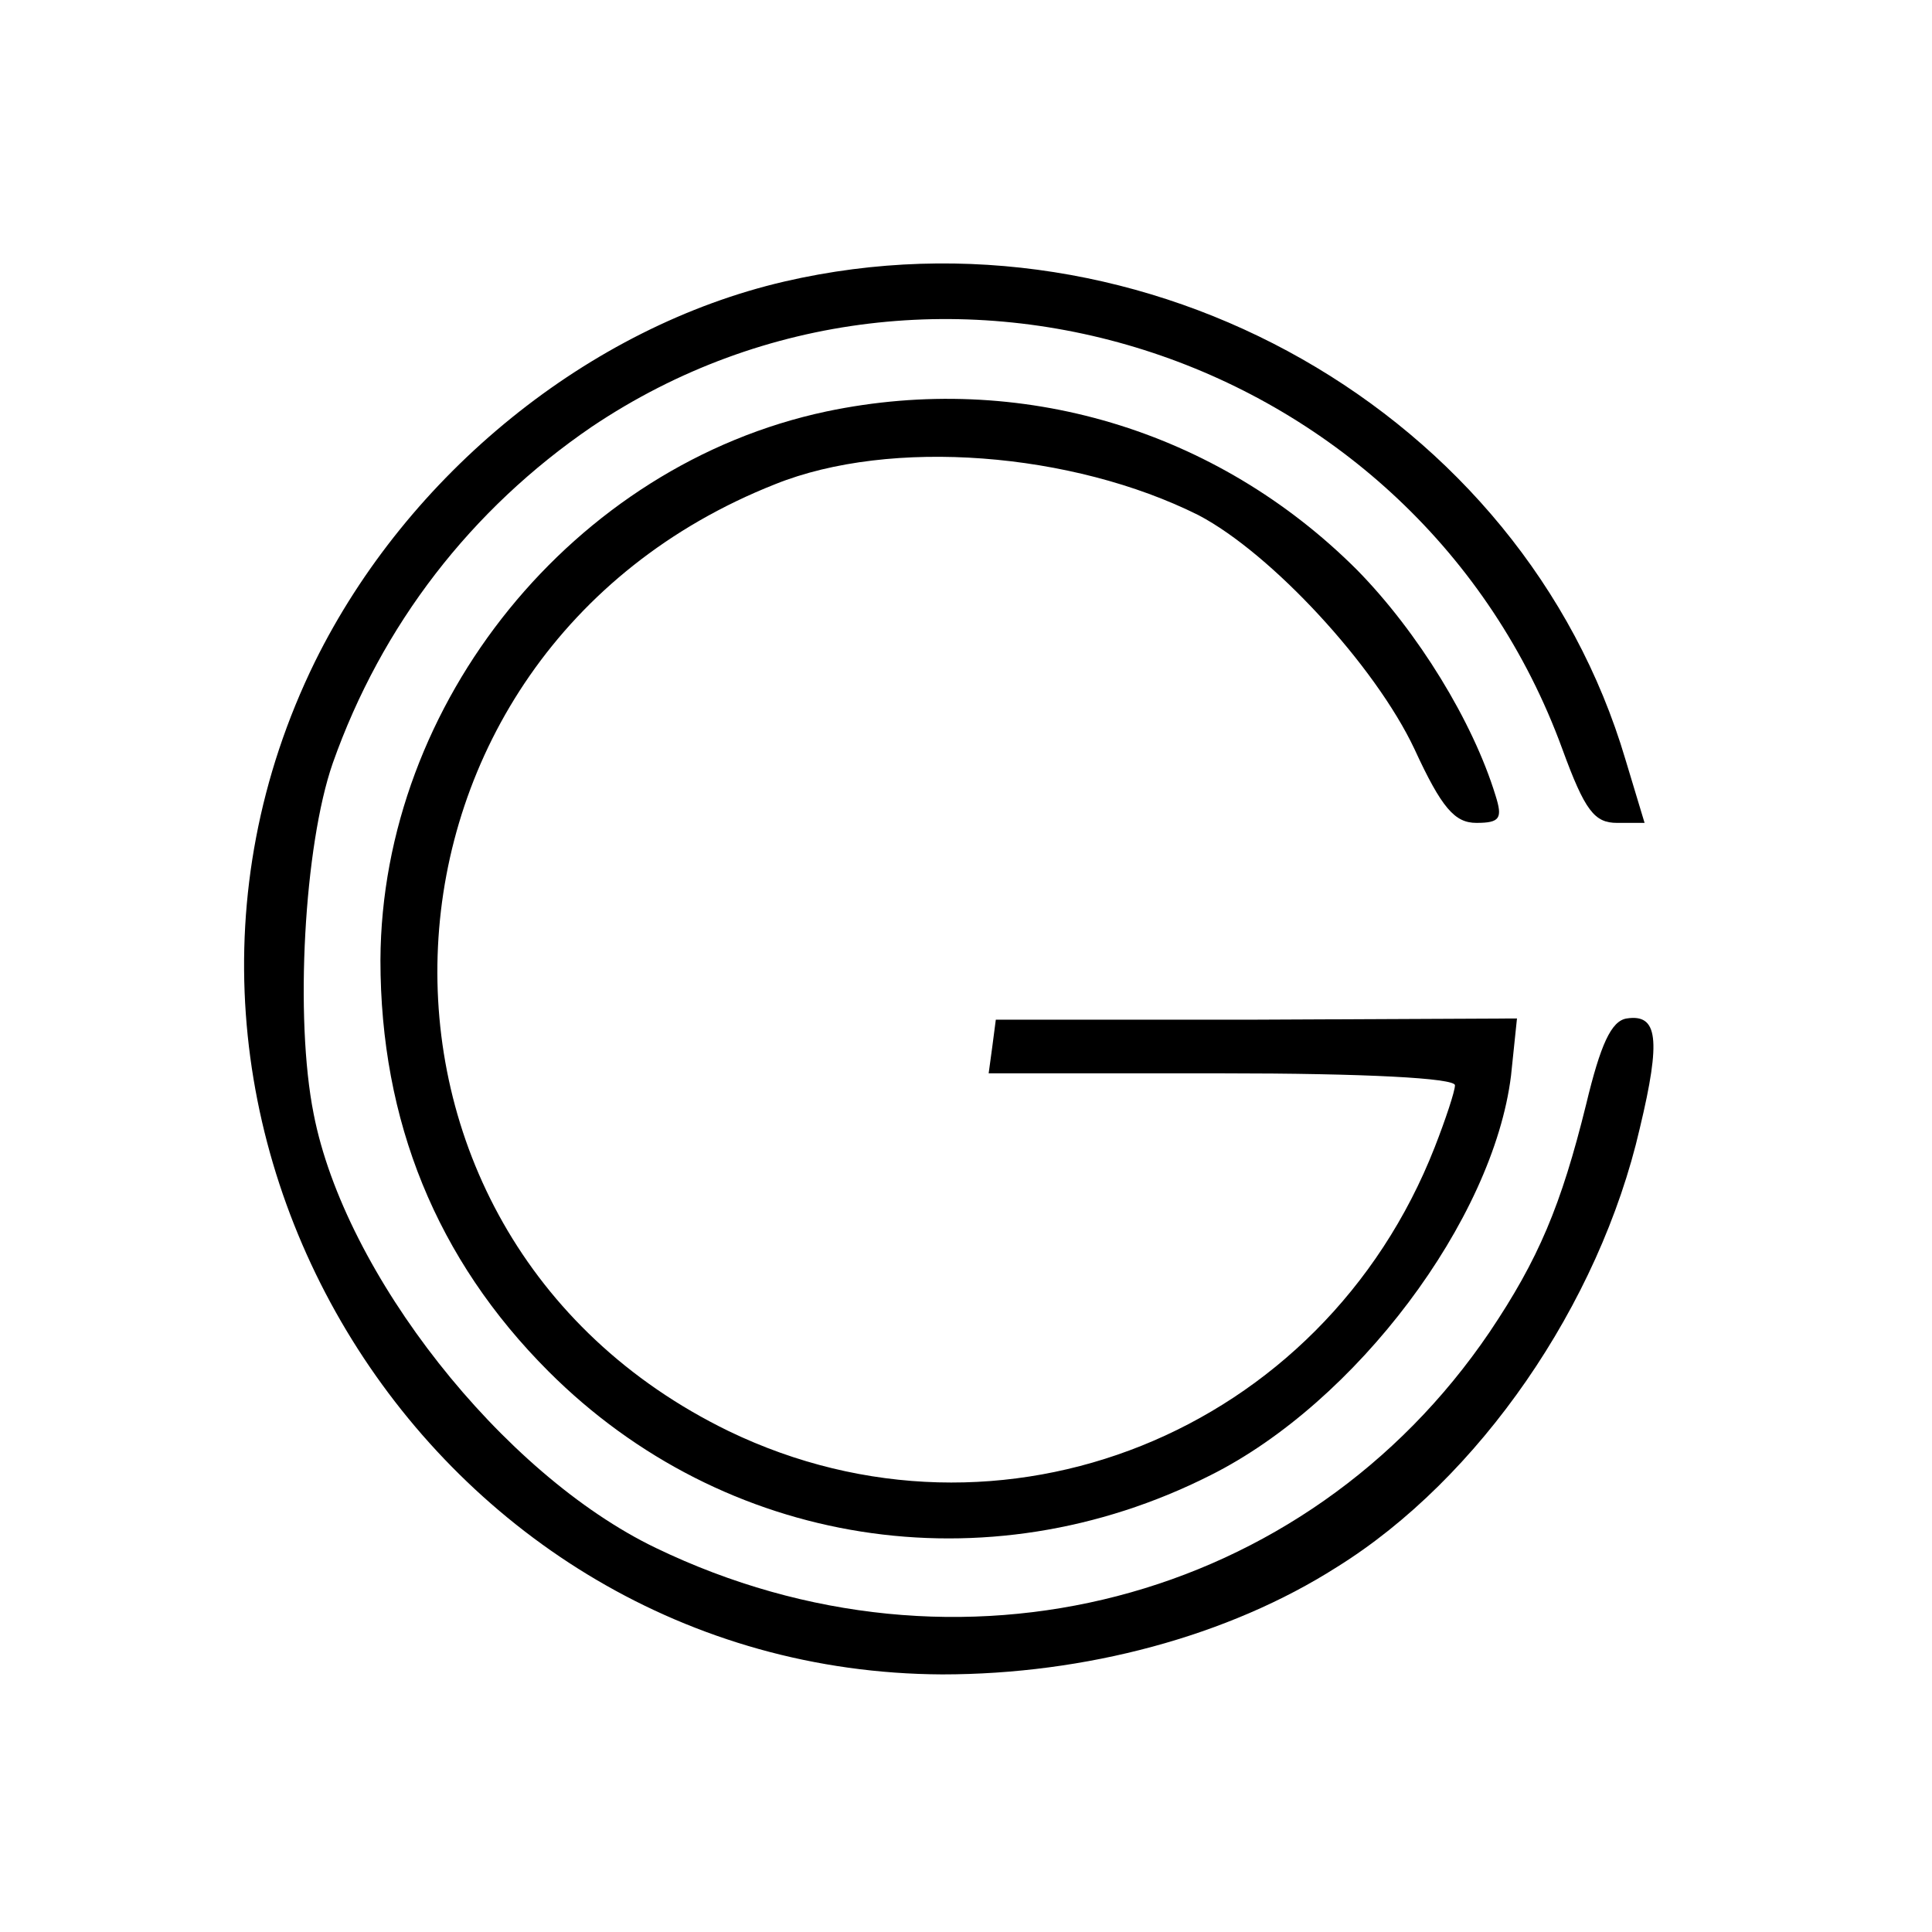
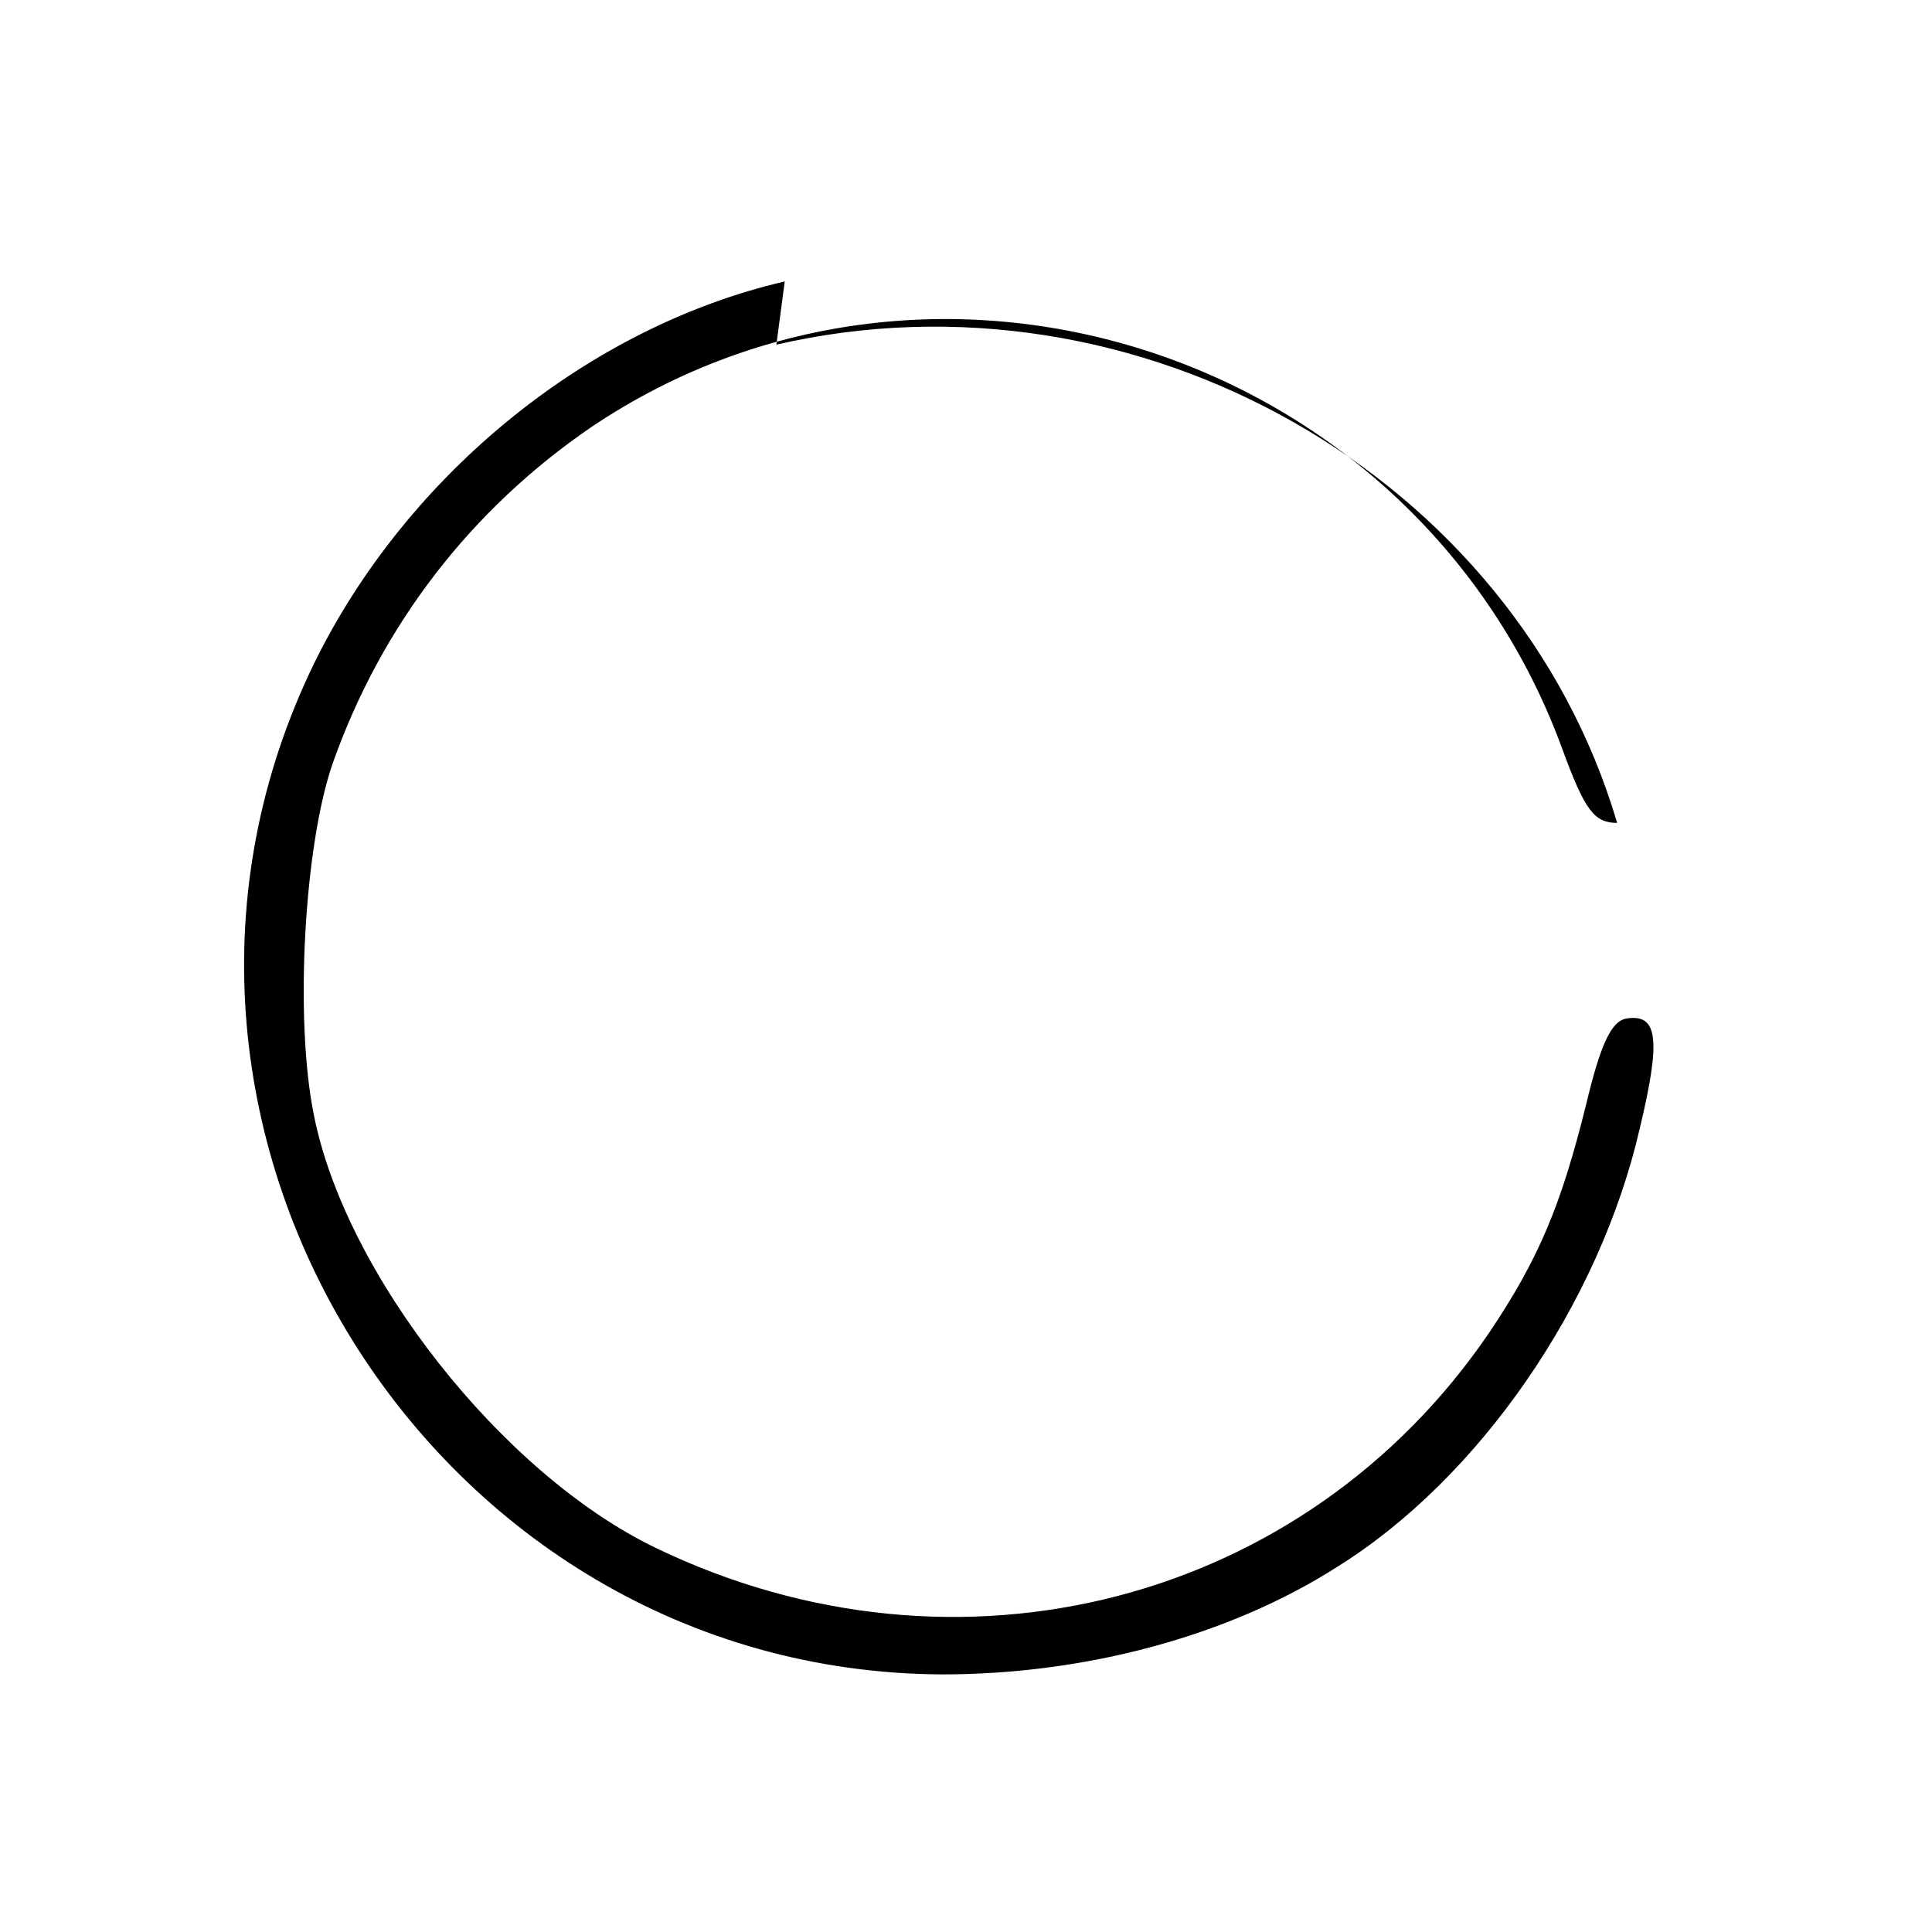
<svg xmlns="http://www.w3.org/2000/svg" version="1.0" width="162pt" height="162pt" viewBox="0 0 162 162" preserveAspectRatio="xMidYMid meet">
  <g transform="translate(0,162) scale(0.1,-0.1)" fill="#000000" stroke="none">
-     <path d="M658 1384 c-164 -38 -316 -161 -394 -319 -189 -386 97 -847 526 -849 120 0 240 32 331 90 119 74 220 220 254 368 18 75 15 96 -11 92 -13 -2 -22 -22 -34 -72 -21 -85 -40 -130 -81 -191 -154 -227 -446 -303 -699 -181 -129 62 -261 230 -287 364 -16 80 -8 225 16 294 41 116 116 213 217 282 290 195 693 61 814 -270 19 -52 27 -62 46 -62 l23 0 -16 53 c-86 291 -402 471 -705 401z" />
-     <path d="M693 1275 c-212 -45 -373 -244 -374 -460 0 -135 47 -251 141 -345 147 -147 367 -182 555 -87 122 61 237 214 252 335 l5 48 -218 -1 -219 0 -3 -23 -3 -22 195 0 c121 0 196 -4 196 -10 0 -5 -8 -29 -17 -52 -94 -240 -364 -348 -592 -238 -343 167 -320 652 39 794 97 39 249 27 355 -26 61 -32 148 -126 181 -196 23 -50 34 -62 52 -62 20 0 22 4 16 23 -19 62 -65 137 -116 189 -118 118 -283 167 -445 133z" />
+     <path d="M658 1384 c-164 -38 -316 -161 -394 -319 -189 -386 97 -847 526 -849 120 0 240 32 331 90 119 74 220 220 254 368 18 75 15 96 -11 92 -13 -2 -22 -22 -34 -72 -21 -85 -40 -130 -81 -191 -154 -227 -446 -303 -699 -181 -129 62 -261 230 -287 364 -16 80 -8 225 16 294 41 116 116 213 217 282 290 195 693 61 814 -270 19 -52 27 -62 46 -62 c-86 291 -402 471 -705 401z" />
  </g>
</svg>